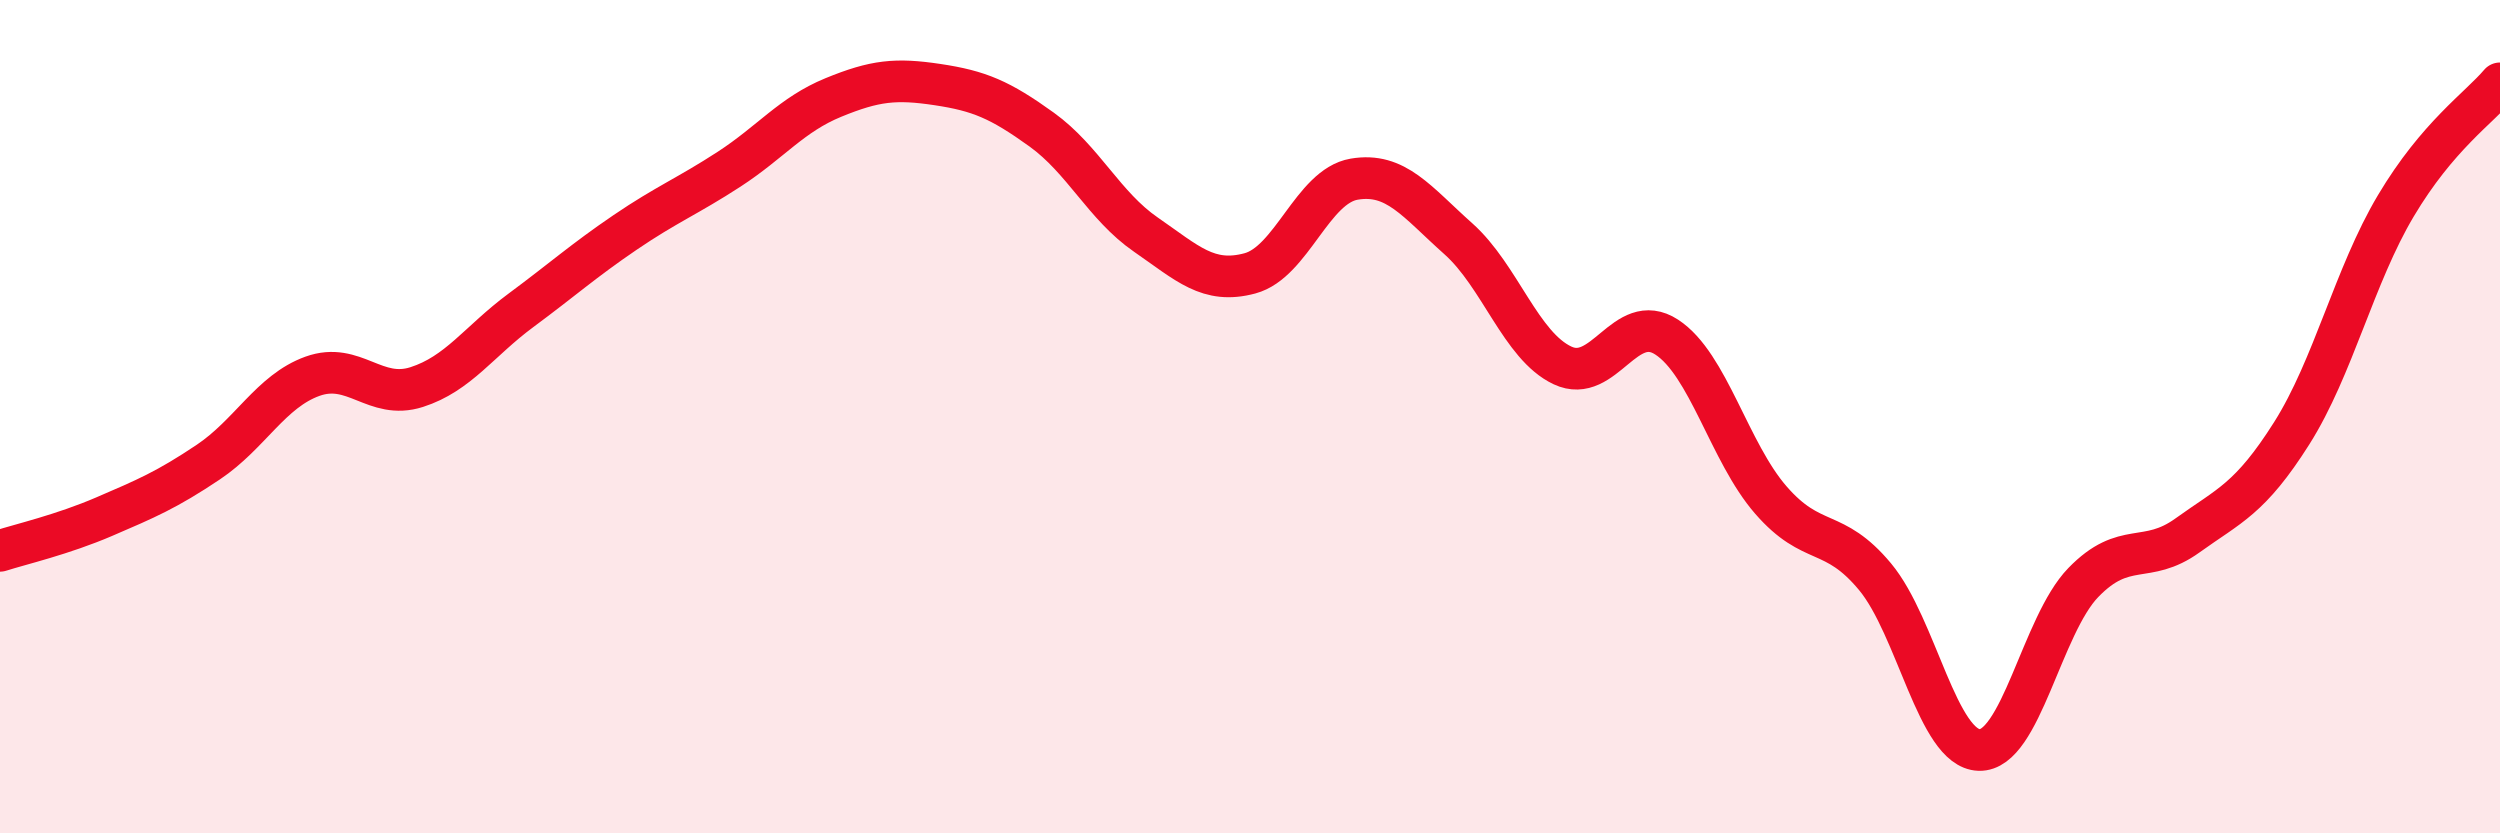
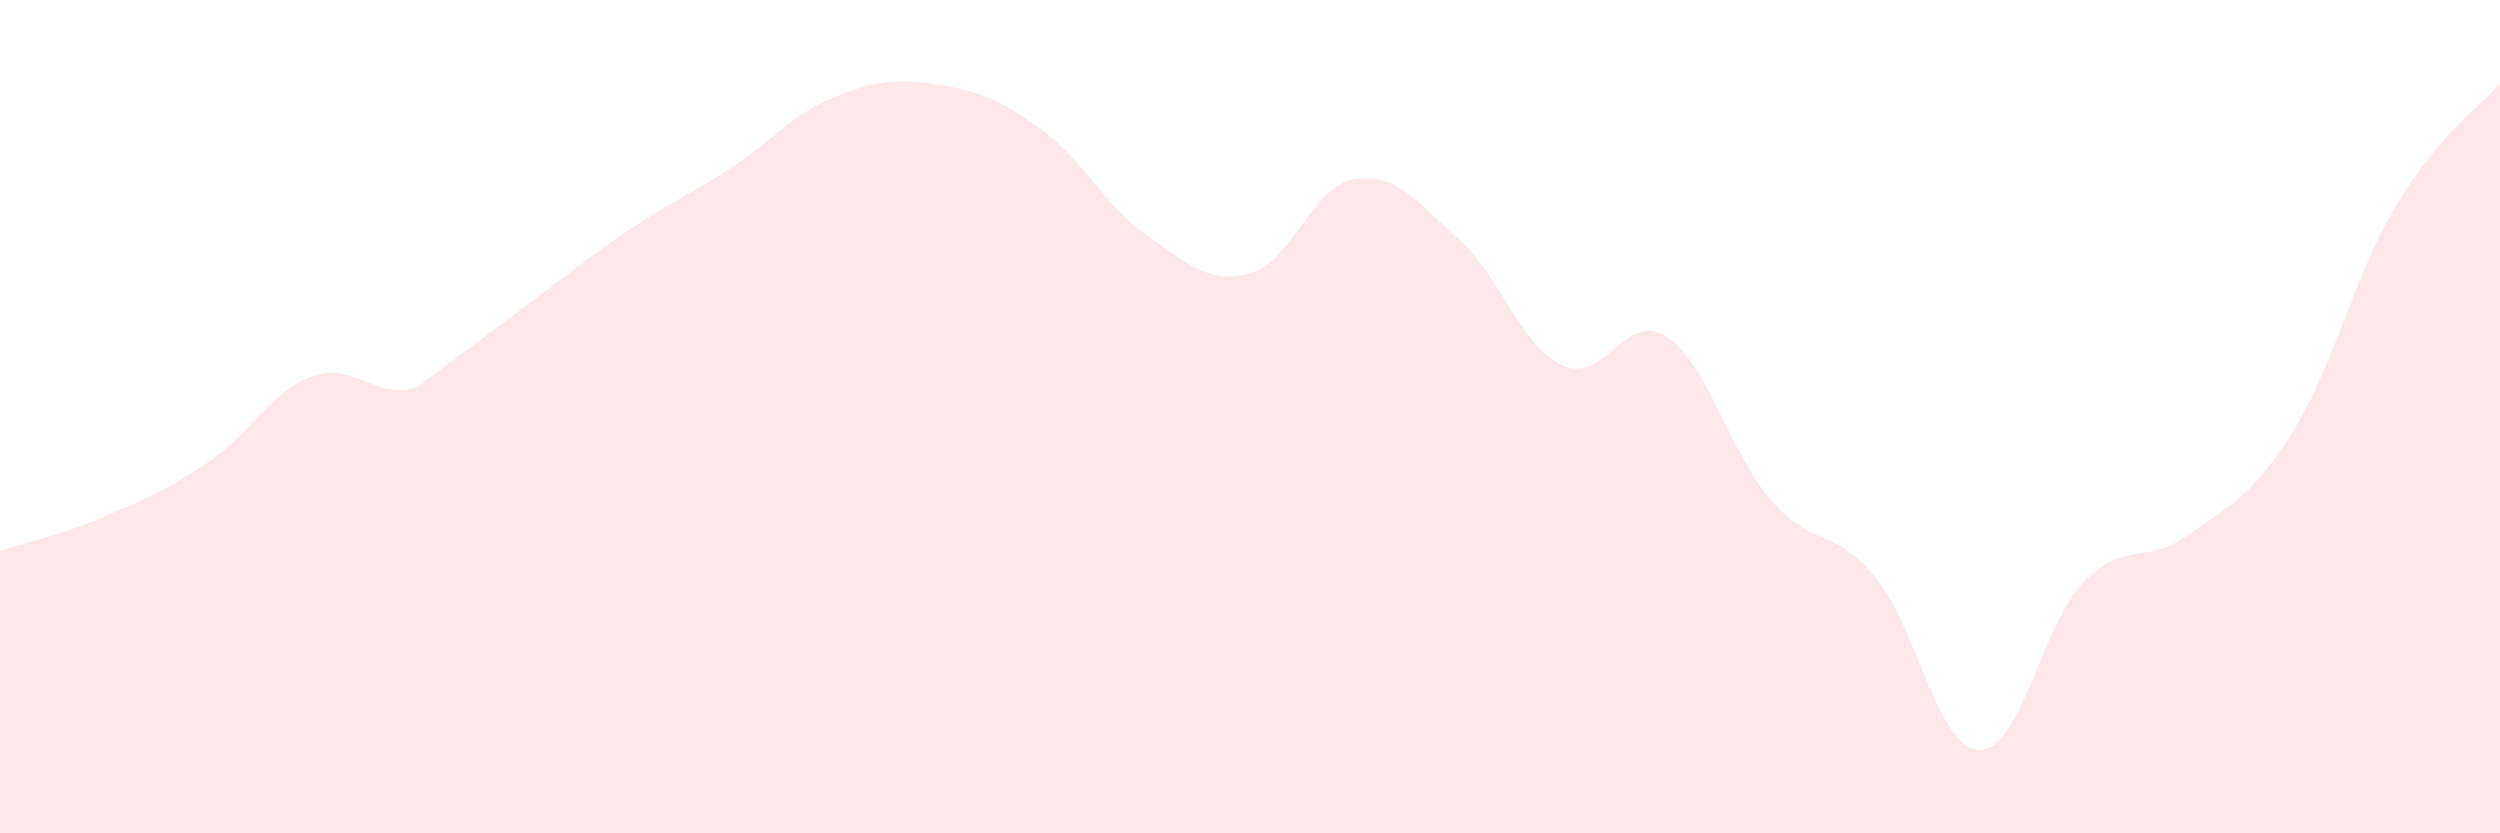
<svg xmlns="http://www.w3.org/2000/svg" width="60" height="20" viewBox="0 0 60 20">
-   <path d="M 0,13.22 C 0.5,13.06 1.5,12.83 2.5,12.4 C 3.5,11.97 4,11.76 5,11.09 C 6,10.42 6.5,9.39 7.5,9.03 C 8.5,8.67 9,9.61 10,9.29 C 11,8.97 11.5,8.19 12.5,7.45 C 13.5,6.71 14,6.26 15,5.58 C 16,4.9 16.5,4.71 17.5,4.06 C 18.5,3.41 19,2.75 20,2.34 C 21,1.93 21.5,1.88 22.5,2.03 C 23.5,2.18 24,2.39 25,3.11 C 26,3.83 26.5,4.94 27.5,5.63 C 28.5,6.32 29,6.83 30,6.56 C 31,6.29 31.5,4.47 32.5,4.3 C 33.5,4.13 34,4.84 35,5.73 C 36,6.62 36.5,8.3 37.5,8.77 C 38.5,9.24 39,7.44 40,8.09 C 41,8.74 41.5,10.85 42.5,12 C 43.5,13.15 44,12.64 45,13.84 C 46,15.04 46.5,17.97 47.5,18 C 48.5,18.03 49,15.01 50,13.98 C 51,12.95 51.5,13.57 52.5,12.85 C 53.5,12.13 54,11.98 55,10.4 C 56,8.82 56.5,6.62 57.5,4.94 C 58.5,3.26 59.5,2.59 60,2L60 20L0 20Z" fill="#EB0A25" opacity="0.1" stroke-linecap="round" stroke-linejoin="round" />
-   <path d="M 0,13.22 C 0.5,13.06 1.5,12.83 2.5,12.4 C 3.5,11.97 4,11.76 5,11.09 C 6,10.42 6.5,9.39 7.5,9.03 C 8.5,8.67 9,9.61 10,9.29 C 11,8.97 11.5,8.19 12.5,7.45 C 13.5,6.71 14,6.26 15,5.58 C 16,4.9 16.5,4.71 17.5,4.06 C 18.5,3.41 19,2.75 20,2.34 C 21,1.93 21.5,1.88 22.5,2.03 C 23.5,2.18 24,2.39 25,3.11 C 26,3.83 26.5,4.94 27.5,5.63 C 28.5,6.32 29,6.83 30,6.56 C 31,6.29 31.5,4.47 32.5,4.3 C 33.5,4.13 34,4.84 35,5.73 C 36,6.62 36.5,8.3 37.5,8.77 C 38.5,9.24 39,7.44 40,8.09 C 41,8.74 41.5,10.85 42.5,12 C 43.5,13.15 44,12.64 45,13.84 C 46,15.04 46.5,17.97 47.5,18 C 48.5,18.03 49,15.01 50,13.98 C 51,12.95 51.5,13.57 52.5,12.85 C 53.5,12.13 54,11.98 55,10.4 C 56,8.82 56.5,6.62 57.5,4.94 C 58.5,3.26 59.5,2.59 60,2" stroke="#EB0A25" stroke-width="1" fill="none" stroke-linecap="round" stroke-linejoin="round" />
+   <path d="M 0,13.22 C 0.5,13.06 1.5,12.83 2.5,12.4 C 3.5,11.97 4,11.76 5,11.09 C 6,10.42 6.5,9.39 7.5,9.03 C 8.5,8.67 9,9.61 10,9.29 C 13.5,6.71 14,6.26 15,5.58 C 16,4.9 16.5,4.71 17.5,4.06 C 18.5,3.41 19,2.75 20,2.34 C 21,1.93 21.5,1.88 22.5,2.03 C 23.5,2.18 24,2.39 25,3.11 C 26,3.83 26.5,4.94 27.5,5.63 C 28.5,6.32 29,6.83 30,6.56 C 31,6.29 31.5,4.47 32.5,4.3 C 33.5,4.13 34,4.84 35,5.73 C 36,6.62 36.5,8.3 37.5,8.77 C 38.5,9.24 39,7.44 40,8.09 C 41,8.74 41.5,10.85 42.5,12 C 43.5,13.15 44,12.64 45,13.84 C 46,15.04 46.5,17.97 47.5,18 C 48.5,18.03 49,15.01 50,13.98 C 51,12.95 51.5,13.57 52.5,12.85 C 53.5,12.13 54,11.98 55,10.4 C 56,8.82 56.5,6.62 57.5,4.94 C 58.5,3.26 59.5,2.59 60,2L60 20L0 20Z" fill="#EB0A25" opacity="0.1" stroke-linecap="round" stroke-linejoin="round" />
</svg>